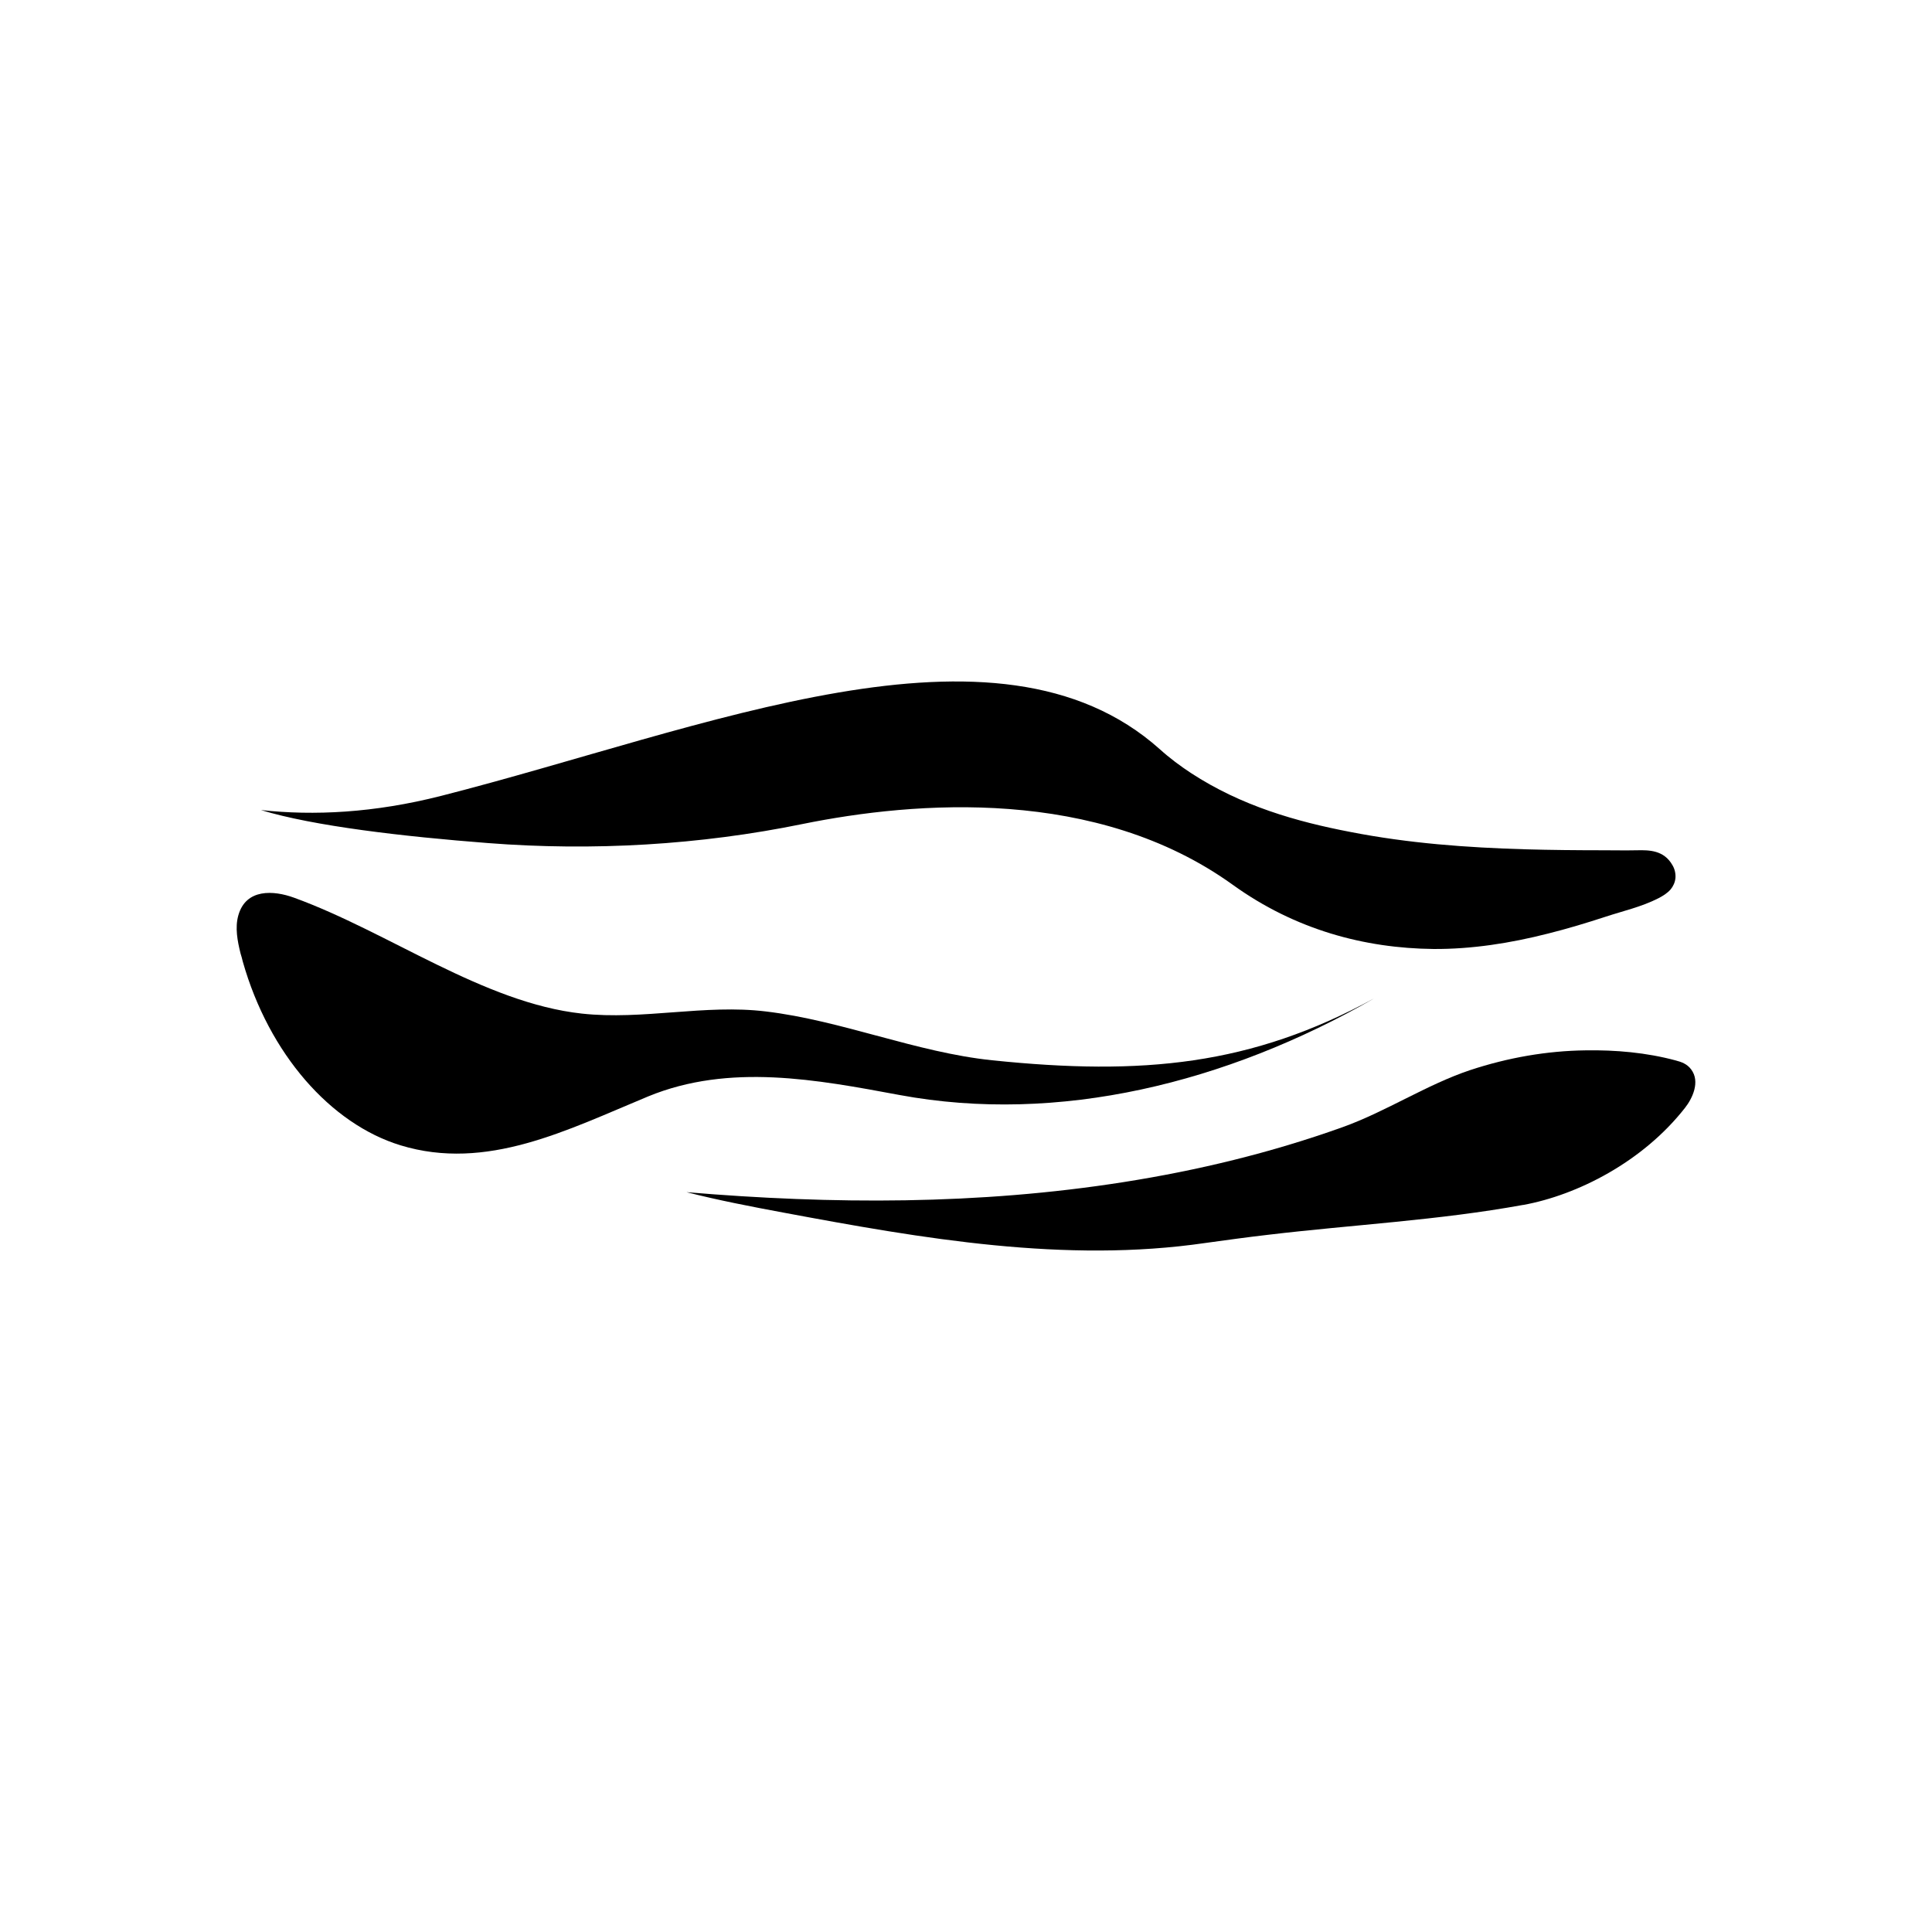
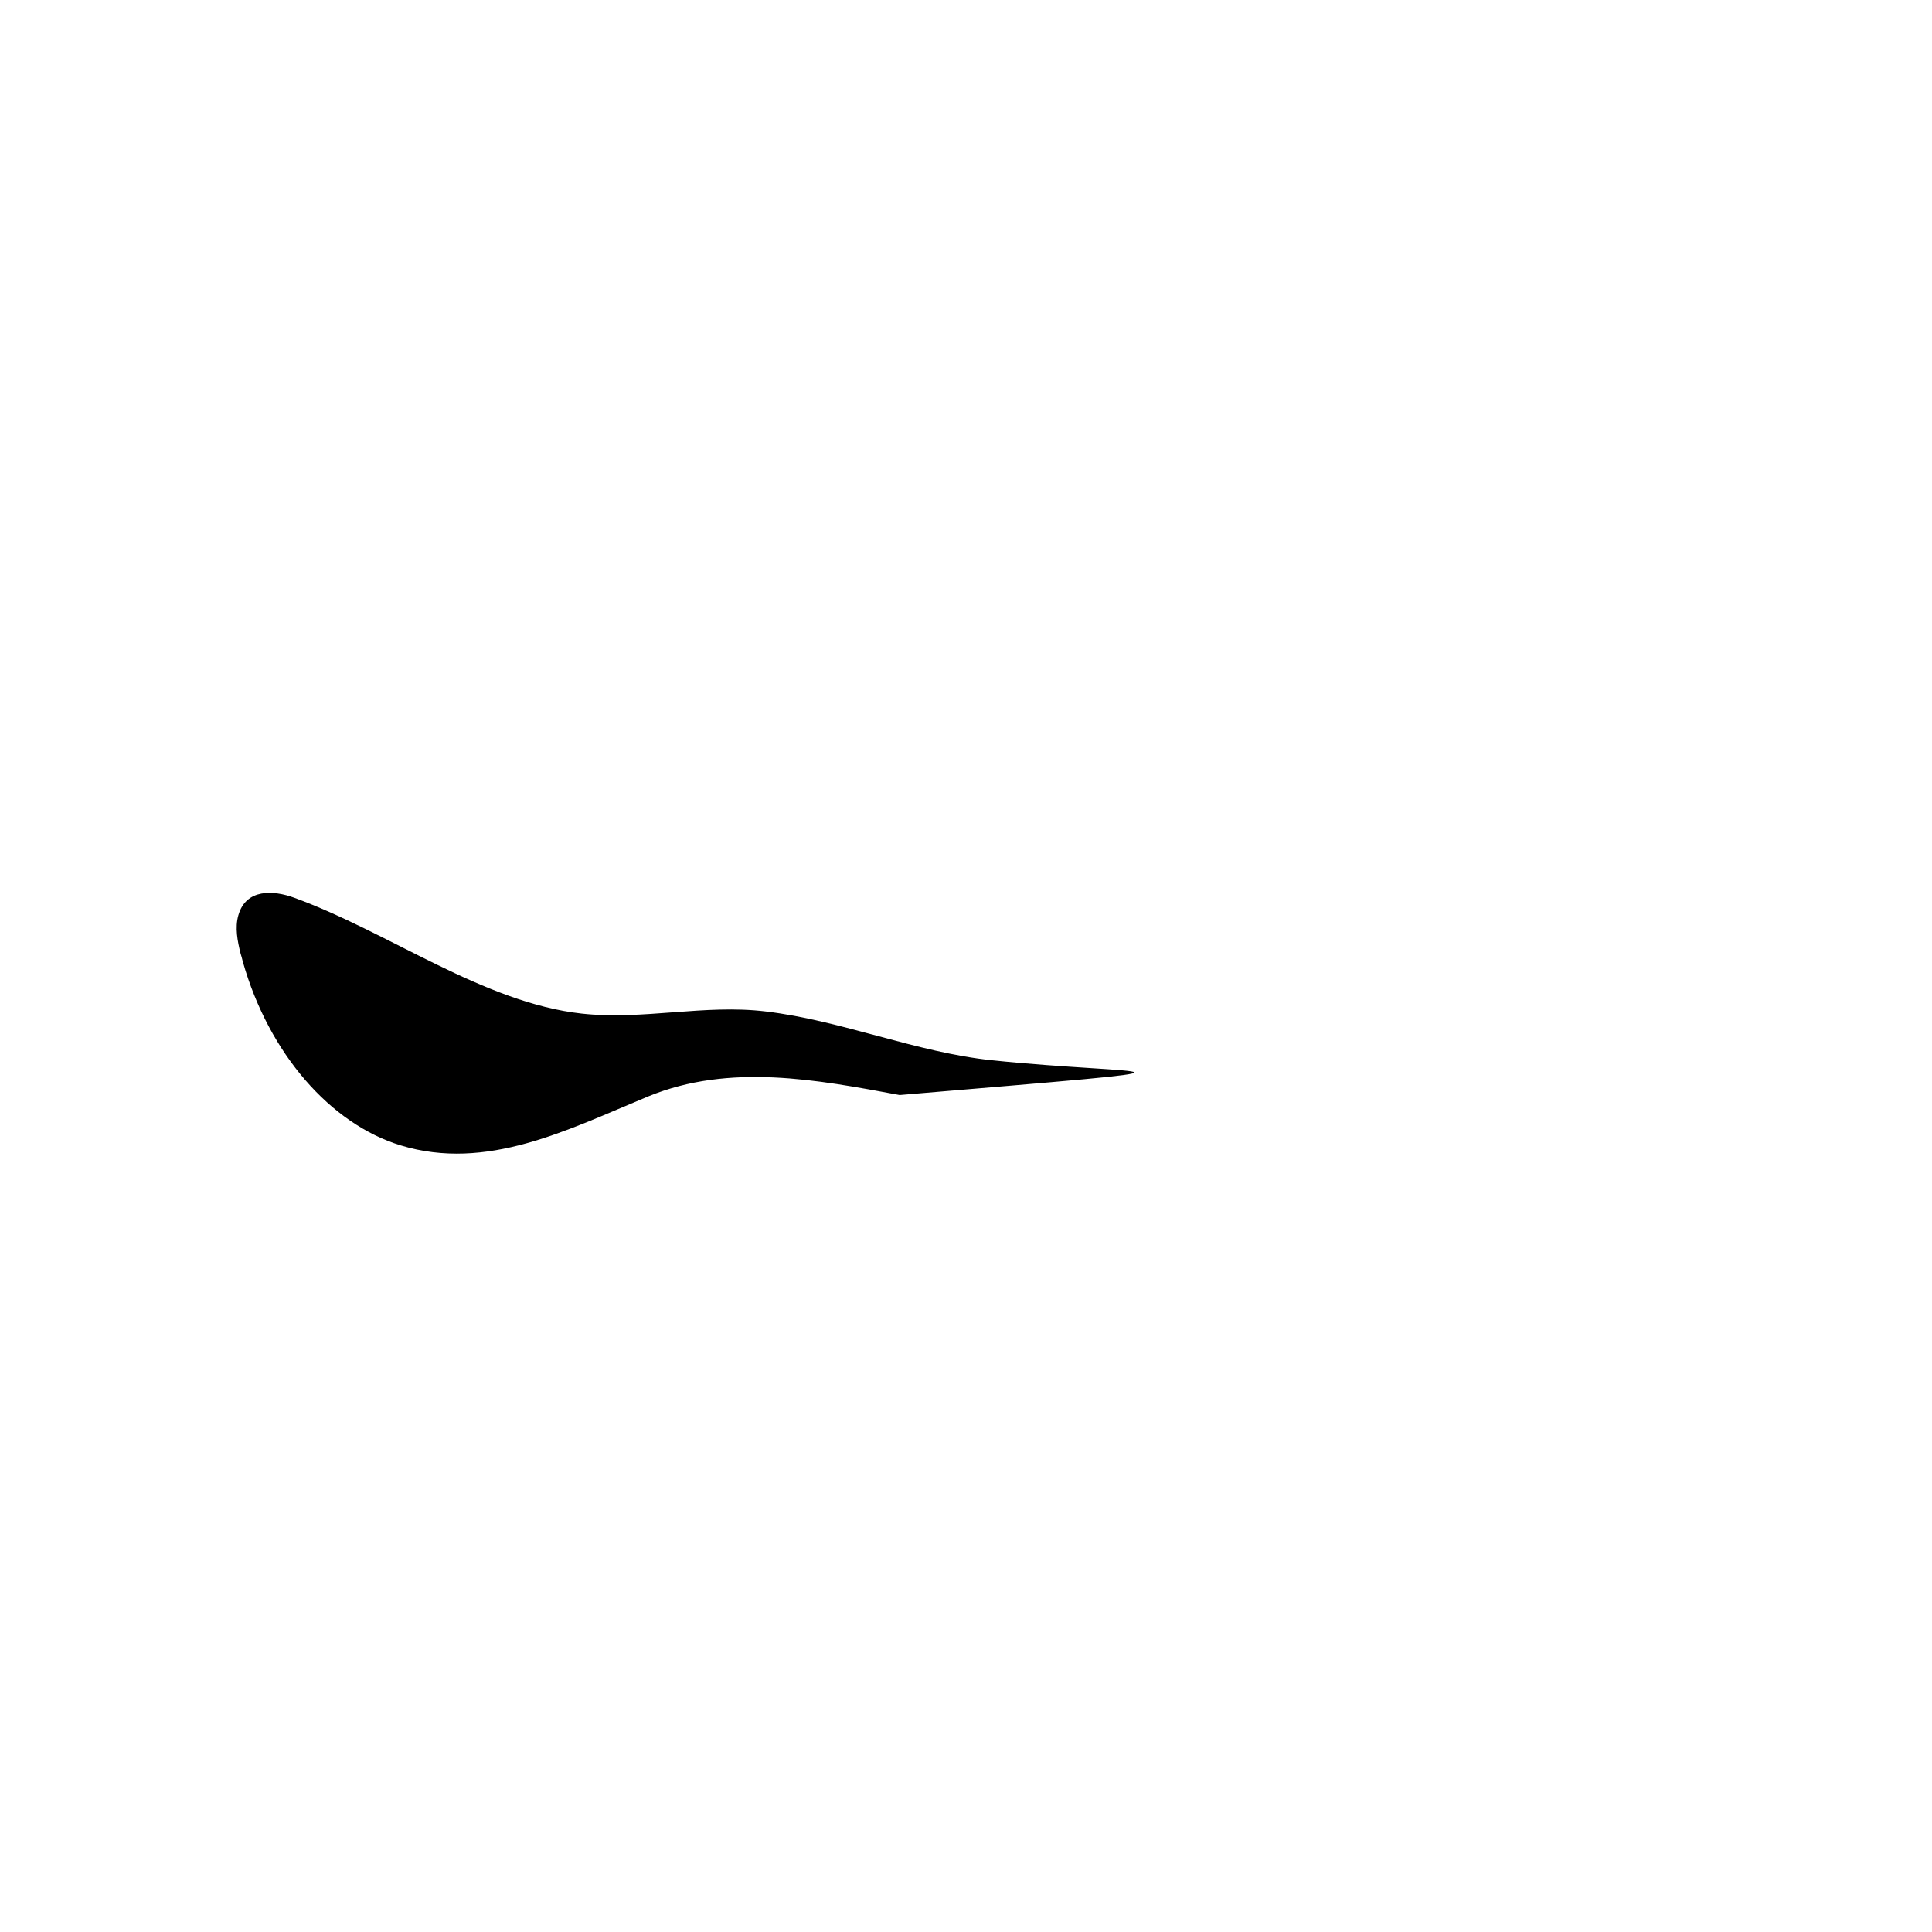
<svg xmlns="http://www.w3.org/2000/svg" width="20" height="20" viewBox="0 0 150 150" fill="none">
-   <path d="M95.702 68.688C100.552 72.184 105.942 73.623 111.296 73.679C114.255 73.698 117.251 73.231 120.186 72.483C121.684 72.109 123.17 71.66 124.656 71.174C126.019 70.726 127.455 70.408 128.769 69.735C129.088 69.567 129.444 69.361 129.715 69.043C129.899 68.819 130.058 68.501 130.083 68.146C130.107 67.791 130.009 67.436 129.85 67.174C129.187 65.996 128.02 65.996 127.099 66.015C126.227 66.034 125.343 66.015 124.471 66.015C122.458 66.015 120.444 65.996 118.43 65.94C113.887 65.809 109.344 65.473 104.849 64.594C100.65 63.79 96.377 62.575 92.46 60.014C91.637 59.472 90.827 58.874 90.041 58.164C77.357 46.835 54.739 56.575 34.257 61.79C29.051 63.117 24.373 63.342 20.259 62.893C24.373 64.145 31.335 64.949 37.867 65.454C46.021 66.09 54.358 65.604 62.303 63.977C71.131 62.183 85.154 61.099 95.702 68.688Z" fill="black" />
-   <path d="M18.851 74.661C20.887 81.838 25.683 87.266 31.094 88.921C37.792 90.966 44.034 87.731 50.317 85.128C56.639 82.525 63.444 83.827 69.847 85.017C82.185 87.304 95.232 84.087 106.672 77.524C97.147 82.711 88.735 83.529 77.041 82.321C71.12 81.707 65.373 79.234 59.453 78.528C54.697 77.952 49.928 79.216 45.173 78.695C37.551 77.859 30.197 72.374 22.829 69.697C21.249 69.12 19.092 68.971 18.503 71.072C18.235 72.021 18.436 73.062 18.677 74.029C18.744 74.233 18.797 74.438 18.851 74.661Z" fill="black" />
-   <path d="M53.302 92.56C64.611 93.513 75.981 93.551 87.254 91.775C92.963 90.877 98.649 89.513 104.236 87.513C107.588 86.316 110.78 84.204 114.145 83.082C117.092 82.11 120.1 81.587 123.108 81.549C125.429 81.512 127.824 81.718 130.107 82.334C130.537 82.447 130.979 82.596 131.299 83.026C132.023 83.98 131.397 85.288 130.82 86.017C127.541 90.204 122.47 92.784 118.27 93.551C118.258 93.551 118.246 93.551 118.246 93.551C111.689 94.747 105.046 95.084 98.452 95.869C96.831 96.056 95.21 96.28 93.59 96.504C82.698 98.093 71.647 96.168 60.841 94.149C58.324 93.681 55.807 93.195 53.302 92.56Z" fill="black" />
+   <path d="M18.851 74.661C20.887 81.838 25.683 87.266 31.094 88.921C37.792 90.966 44.034 87.731 50.317 85.128C56.639 82.525 63.444 83.827 69.847 85.017C97.147 82.711 88.735 83.529 77.041 82.321C71.12 81.707 65.373 79.234 59.453 78.528C54.697 77.952 49.928 79.216 45.173 78.695C37.551 77.859 30.197 72.374 22.829 69.697C21.249 69.12 19.092 68.971 18.503 71.072C18.235 72.021 18.436 73.062 18.677 74.029C18.744 74.233 18.797 74.438 18.851 74.661Z" fill="black" />
</svg>